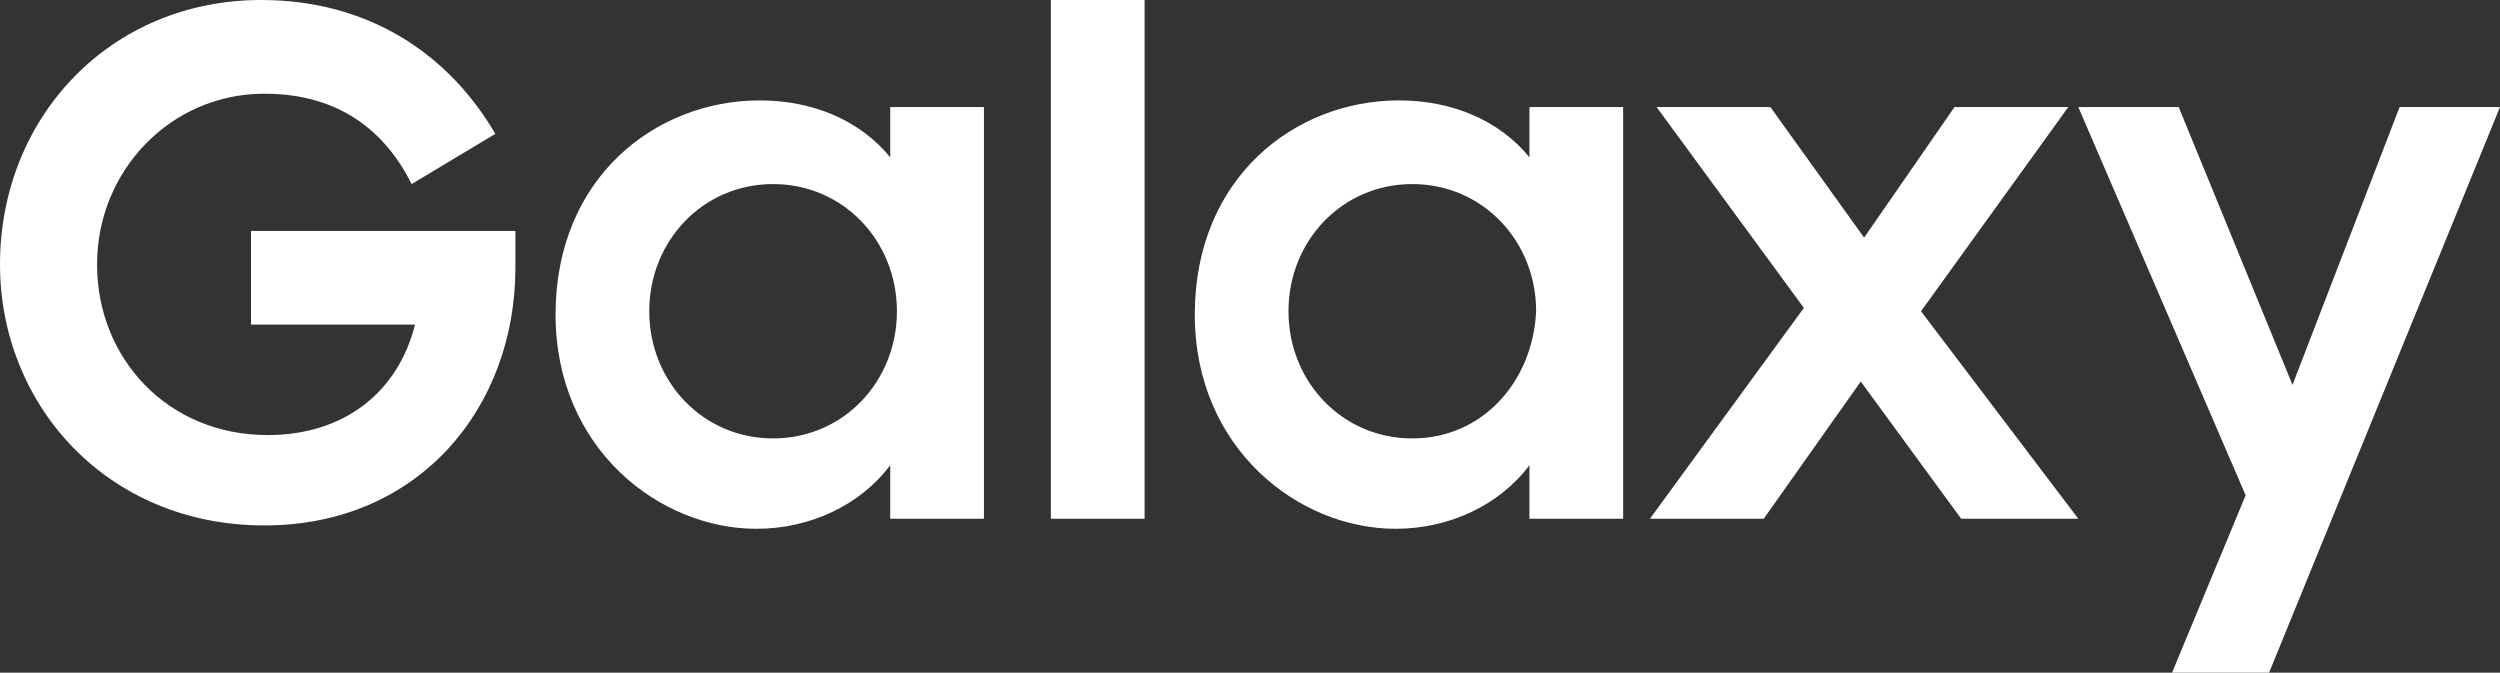
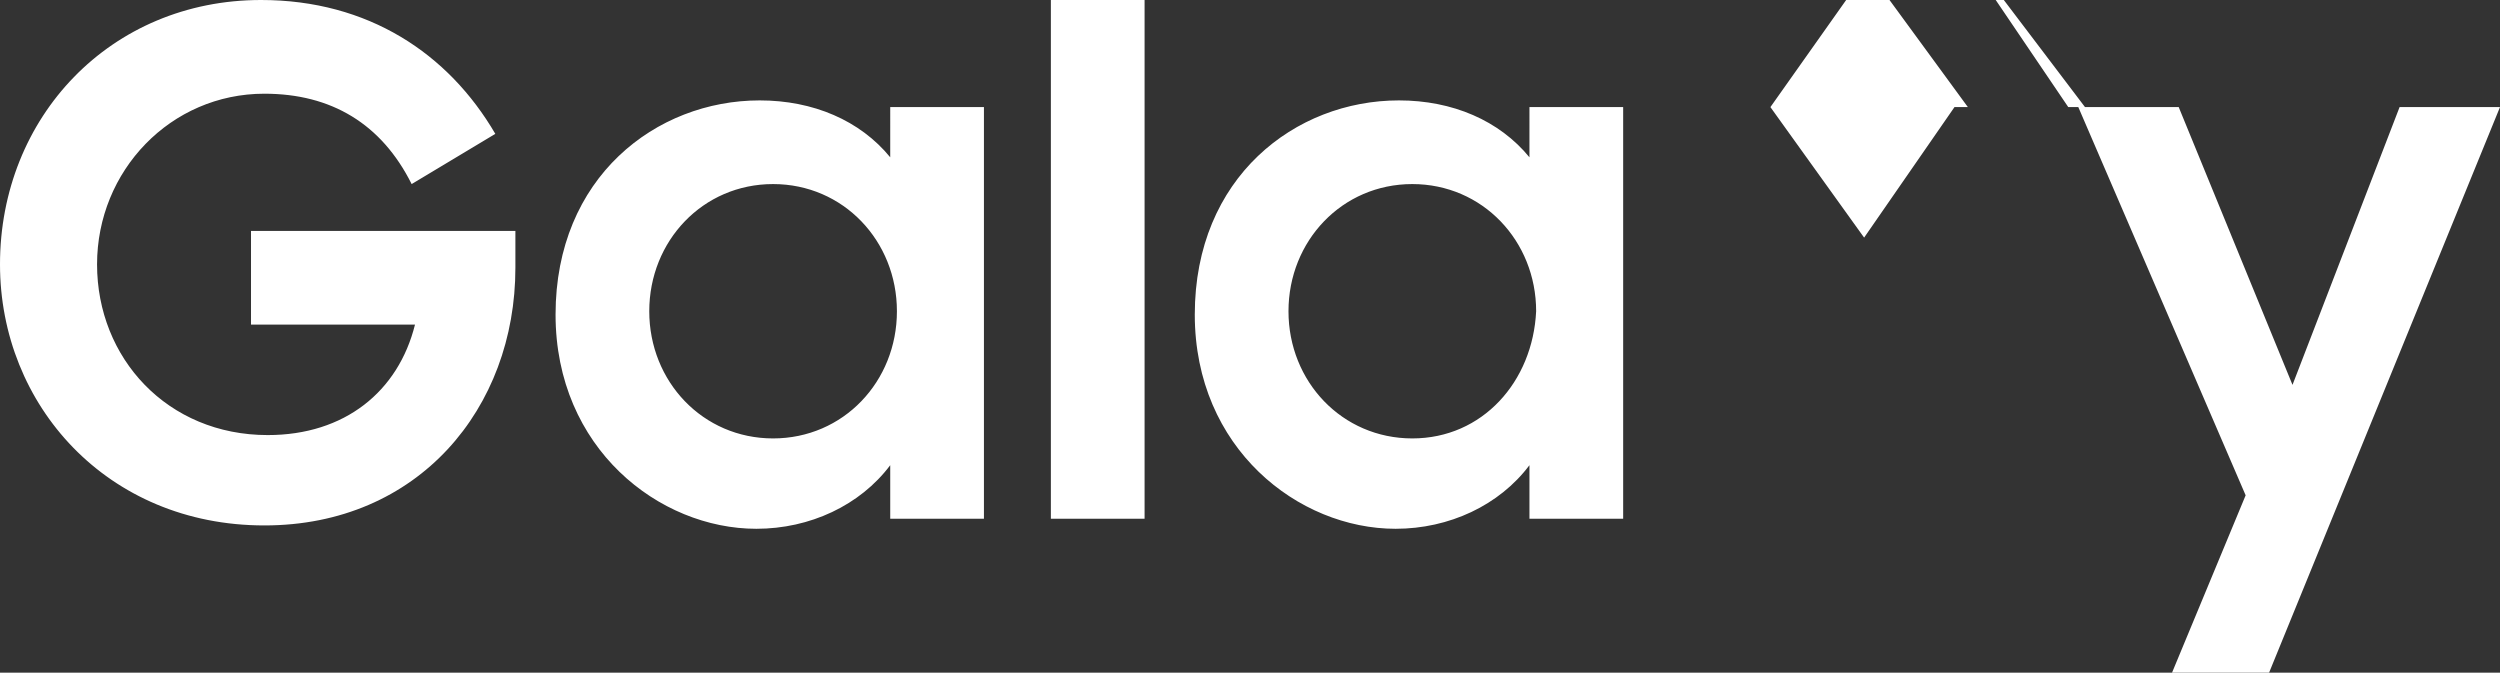
<svg xmlns="http://www.w3.org/2000/svg" viewBox="0 0 74.7 20.1">
  <rect x="0" y="0" width="74.7" height="20.1" fill="#333333" stroke="none" />
-   <path d="M26.6 4.7C25.7 3.6 24.3 3 22.7 3c-3.1 0-6.1 2.3-6.1 6.4 0 4 3.1 6.4 6 6.4 1.6 0 3.1-.7 4-1.9v1.6h2.8V3.2h-2.8zm-3.5 8.4c-2.1 0-3.7-1.7-3.7-3.8s1.6-3.8 3.7-3.8 3.7 1.7 3.7 3.8-1.6 3.8-3.7 3.8m22.6-8.4C44.8 3.6 43.4 3 41.8 3c-3.1 0-6.1 2.3-6.1 6.4 0 4 3.1 6.4 6 6.4 1.6 0 3.1-.7 4-1.9v1.6h2.8V3.2h-2.8zm-3.5 8.4c-2.1 0-3.7-1.7-3.7-3.8s1.6-3.8 3.7-3.8 3.7 1.7 3.7 3.8c-.1 2.1-1.6 3.8-3.7 3.8m26.3-1.6l-3.4-8.3h-3l5 11.6-2.2 5.3h2.9l6.9-16.9h-3zm-6.7-8.3h-3.4l-2.7 3.9-2.8-3.9h-3.4l4.4 6-4.6 6.3h3.4l2.9-4.1 3 4.1h3.5l-4.7-6.2zM31.4 0h2.8v15.5h-2.8zM7.5 9.7h4.9c-.5 2-2.1 3.3-4.4 3.3-3 0-5.1-2.3-5.1-5.1s2.2-5.1 5-5.1c2 0 3.5.9 4.4 2.7L14.8 4c-1.4-2.4-3.8-4-7-4C3.3 0 0 3.5 0 7.9c0 4.2 3.2 7.8 7.9 7.8 4.6 0 7.5-3.5 7.5-7.7V6.9H7.5z" fill="#fff" />
+   <path d="M26.6 4.7C25.7 3.6 24.3 3 22.7 3c-3.1 0-6.1 2.3-6.1 6.4 0 4 3.1 6.4 6 6.4 1.6 0 3.1-.7 4-1.9v1.6h2.8V3.2h-2.8zm-3.5 8.4c-2.1 0-3.7-1.7-3.7-3.8s1.6-3.8 3.7-3.8 3.7 1.7 3.7 3.8-1.6 3.8-3.7 3.8m22.6-8.4C44.8 3.6 43.4 3 41.8 3c-3.1 0-6.1 2.3-6.1 6.4 0 4 3.1 6.4 6 6.4 1.6 0 3.1-.7 4-1.9v1.6h2.8V3.2h-2.8zm-3.5 8.4c-2.1 0-3.7-1.7-3.7-3.8s1.6-3.8 3.7-3.8 3.7 1.7 3.7 3.8c-.1 2.1-1.6 3.8-3.7 3.8m26.3-1.6l-3.4-8.3h-3l5 11.6-2.2 5.3h2.9l6.9-16.9h-3zm-6.7-8.3h-3.4l-2.7 3.9-2.8-3.9h-3.4h3.4l2.9-4.1 3 4.1h3.5l-4.7-6.2zM31.4 0h2.8v15.5h-2.8zM7.5 9.7h4.9c-.5 2-2.1 3.3-4.4 3.3-3 0-5.1-2.3-5.1-5.1s2.2-5.1 5-5.1c2 0 3.5.9 4.4 2.7L14.8 4c-1.4-2.4-3.8-4-7-4C3.3 0 0 3.5 0 7.9c0 4.2 3.2 7.8 7.9 7.8 4.6 0 7.5-3.5 7.5-7.7V6.9H7.5z" fill="#fff" />
</svg>